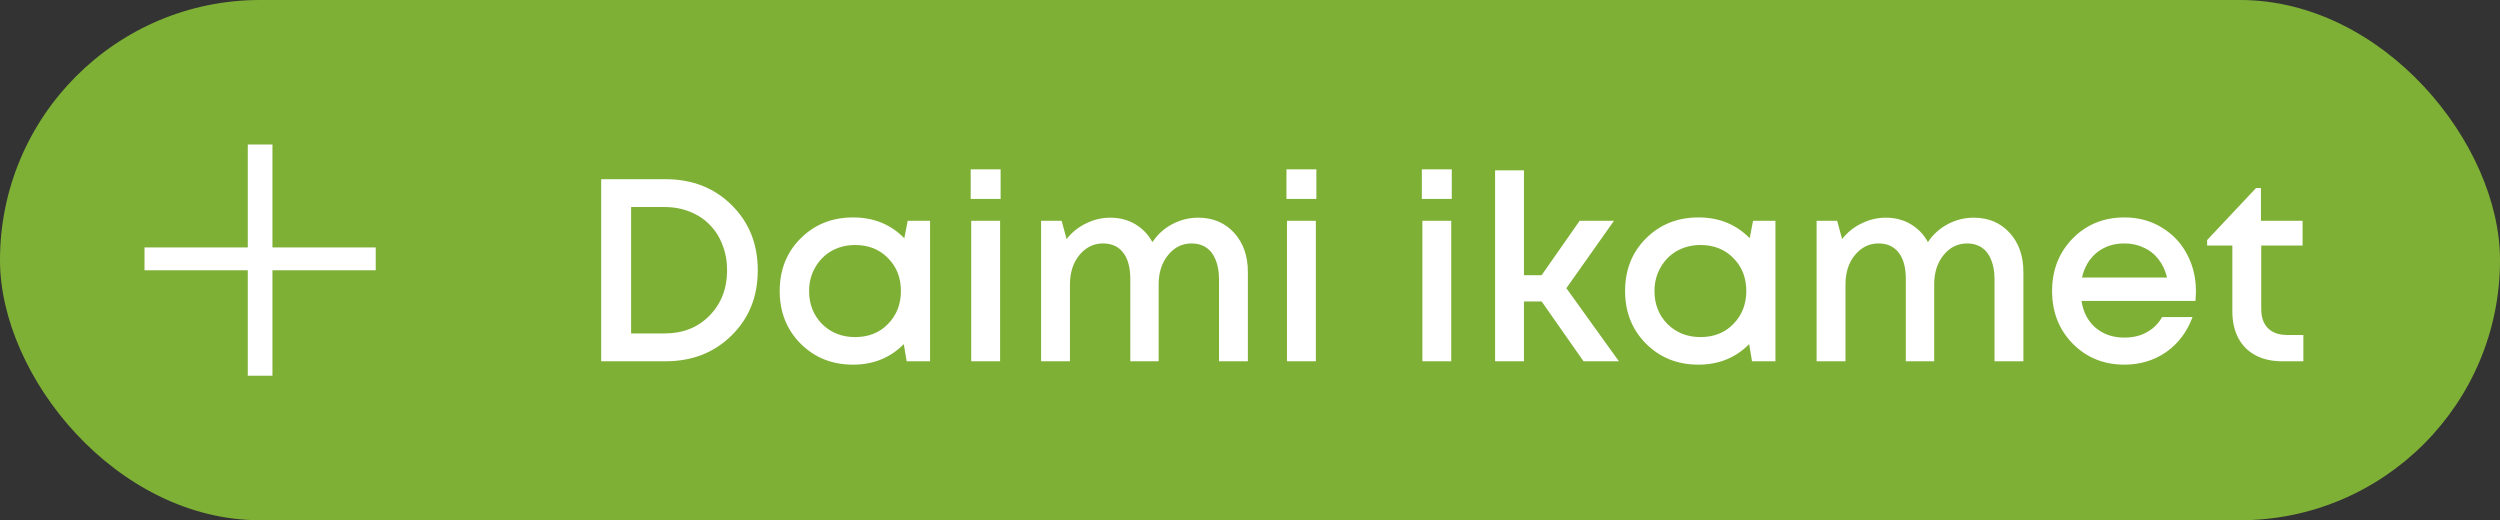
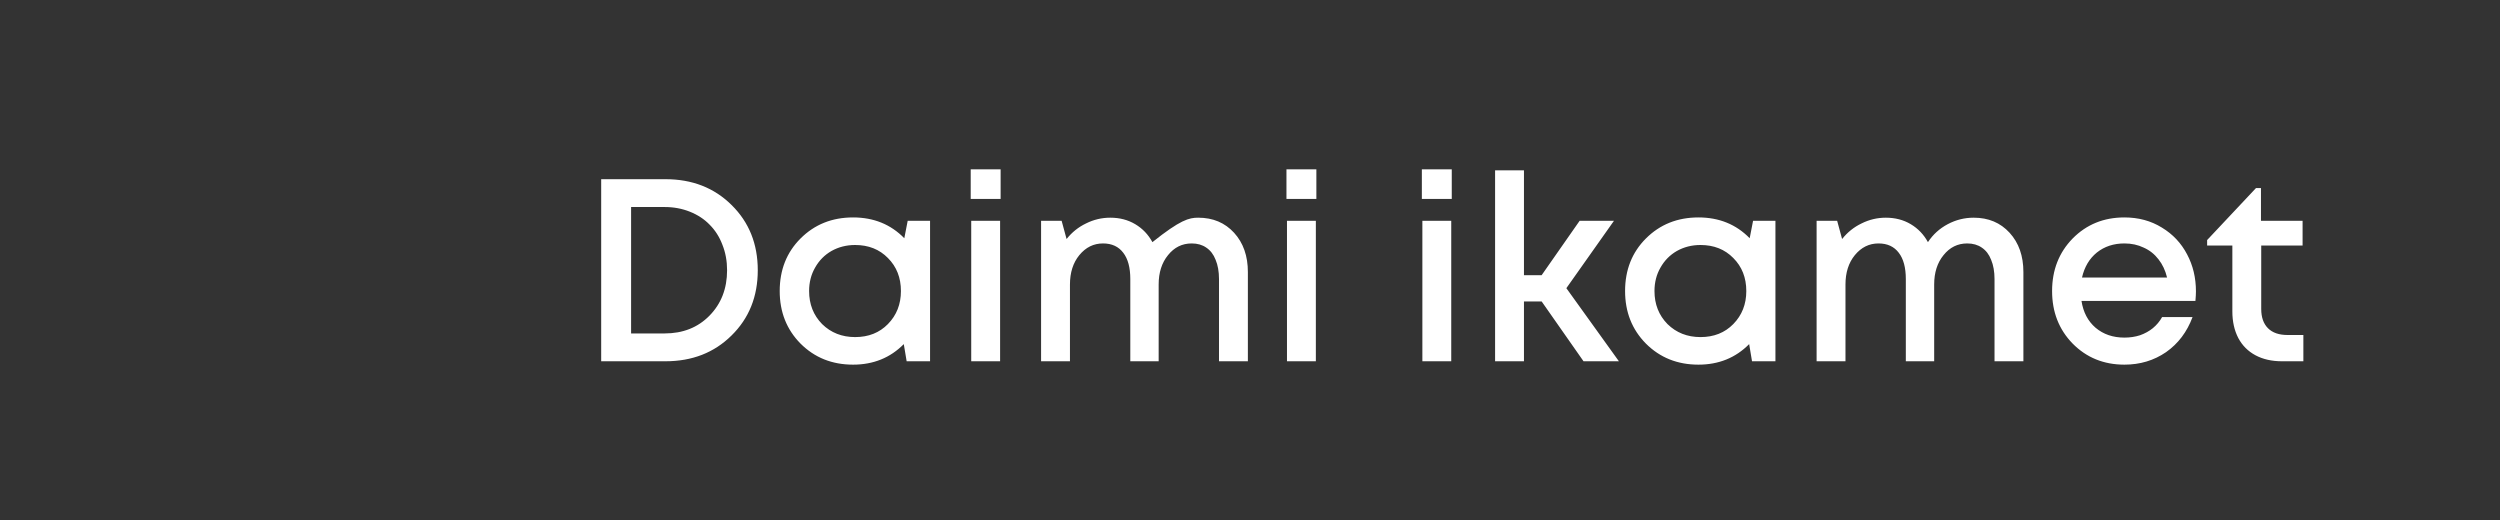
<svg xmlns="http://www.w3.org/2000/svg" width="173" height="36" viewBox="0 0 173 36" fill="none">
  <rect x="0" y="0" width="173" height="36" fill="#333333" stroke="none" />
-   <rect width="173" height="36" rx="18" fill="#7FB036" />
-   <path d="M46.048 12.4C47.896 12.4 49.42 12.994 50.62 14.182C51.832 15.37 52.438 16.876 52.438 18.7C52.438 20.524 51.832 22.03 50.62 23.218C49.42 24.406 47.896 25 46.048 25H41.602V12.4H46.048ZM45.994 23.074C47.254 23.074 48.286 22.666 49.09 21.85C49.906 21.022 50.314 19.972 50.314 18.7C50.314 18.064 50.206 17.476 49.99 16.936C49.786 16.396 49.492 15.934 49.108 15.55C48.736 15.166 48.28 14.866 47.74 14.65C47.2 14.434 46.618 14.326 45.994 14.326H43.672V23.074H45.994ZM62.812 15.28H64.36V25H62.74L62.542 23.812C61.606 24.76 60.436 25.234 59.032 25.234C57.58 25.234 56.368 24.748 55.396 23.776C54.436 22.804 53.956 21.592 53.956 20.14C53.956 18.676 54.436 17.464 55.396 16.504C56.368 15.532 57.58 15.046 59.032 15.046C60.46 15.046 61.642 15.526 62.578 16.486L62.812 15.28ZM56.89 22.426C57.502 23.026 58.264 23.326 59.176 23.326C60.1 23.326 60.856 23.026 61.444 22.426C62.044 21.814 62.344 21.052 62.344 20.14C62.344 19.216 62.044 18.454 61.444 17.854C60.856 17.254 60.1 16.954 59.176 16.954C58.576 16.954 58.03 17.092 57.538 17.368C57.058 17.644 56.68 18.028 56.404 18.52C56.128 19 55.99 19.54 55.99 20.14C55.99 21.052 56.29 21.814 56.89 22.426ZM67.173 13.768V11.716H69.243V13.768H67.173ZM67.209 25V15.28H69.207V25H67.209ZM82.915 15.064C83.935 15.064 84.763 15.412 85.399 16.108C86.035 16.804 86.353 17.71 86.353 18.826V25H84.355V19.312C84.355 18.796 84.277 18.352 84.121 17.98C83.977 17.608 83.761 17.326 83.473 17.134C83.197 16.942 82.861 16.846 82.465 16.846C81.805 16.846 81.259 17.116 80.827 17.656C80.395 18.184 80.179 18.862 80.179 19.69V25H78.217V19.312C78.217 18.52 78.055 17.914 77.731 17.494C77.407 17.062 76.939 16.846 76.327 16.846C75.679 16.846 75.133 17.116 74.689 17.656C74.257 18.184 74.041 18.862 74.041 19.69V25H72.043V15.28H73.465L73.807 16.54C74.179 16.072 74.629 15.712 75.157 15.46C75.685 15.196 76.243 15.064 76.831 15.064C77.479 15.064 78.055 15.214 78.559 15.514C79.063 15.814 79.459 16.228 79.747 16.756C80.095 16.228 80.551 15.814 81.115 15.514C81.679 15.214 82.279 15.064 82.915 15.064ZM89.023 13.768V11.716H91.093V13.768H89.023ZM89.059 25V15.28H91.057V25H89.059ZM98.392 13.768V11.716H100.462V13.768H98.392ZM98.428 25V15.28H100.426V25H98.428ZM109.58 25L106.682 20.86H105.458V25H103.46V11.788H105.458V19.042H106.682L109.31 15.28H111.686L108.392 19.942L112.028 25H109.58ZM121.312 15.28H122.86V25H121.24L121.042 23.812C120.106 24.76 118.936 25.234 117.532 25.234C116.08 25.234 114.868 24.748 113.896 23.776C112.936 22.804 112.456 21.592 112.456 20.14C112.456 18.676 112.936 17.464 113.896 16.504C114.868 15.532 116.08 15.046 117.532 15.046C118.96 15.046 120.142 15.526 121.078 16.486L121.312 15.28ZM115.39 22.426C116.002 23.026 116.764 23.326 117.676 23.326C118.6 23.326 119.356 23.026 119.944 22.426C120.544 21.814 120.844 21.052 120.844 20.14C120.844 19.216 120.544 18.454 119.944 17.854C119.356 17.254 118.6 16.954 117.676 16.954C117.076 16.954 116.53 17.092 116.038 17.368C115.558 17.644 115.18 18.028 114.904 18.52C114.628 19 114.49 19.54 114.49 20.14C114.49 21.052 114.79 21.814 115.39 22.426ZM136.581 15.064C137.601 15.064 138.429 15.412 139.065 16.108C139.701 16.804 140.019 17.71 140.019 18.826V25H138.021V19.312C138.021 18.796 137.943 18.352 137.787 17.98C137.643 17.608 137.427 17.326 137.139 17.134C136.863 16.942 136.527 16.846 136.131 16.846C135.471 16.846 134.925 17.116 134.493 17.656C134.061 18.184 133.845 18.862 133.845 19.69V25H131.883V19.312C131.883 18.52 131.721 17.914 131.397 17.494C131.073 17.062 130.605 16.846 129.993 16.846C129.345 16.846 128.799 17.116 128.355 17.656C127.923 18.184 127.707 18.862 127.707 19.69V25H125.709V15.28H127.131L127.473 16.54C127.845 16.072 128.295 15.712 128.823 15.46C129.351 15.196 129.909 15.064 130.497 15.064C131.145 15.064 131.721 15.214 132.225 15.514C132.729 15.814 133.125 16.228 133.413 16.756C133.761 16.228 134.217 15.814 134.781 15.514C135.345 15.214 135.945 15.064 136.581 15.064ZM151.959 20.158C151.959 20.338 151.947 20.56 151.923 20.824H144.039C144.159 21.604 144.483 22.222 145.011 22.678C145.551 23.134 146.217 23.362 147.009 23.362C147.393 23.362 147.753 23.308 148.089 23.2C148.425 23.08 148.719 22.918 148.971 22.714C149.235 22.498 149.451 22.24 149.619 21.94H151.725C151.341 22.972 150.729 23.782 149.889 24.37C149.049 24.946 148.089 25.234 147.009 25.234C145.581 25.234 144.387 24.748 143.427 23.776C142.479 22.804 142.005 21.592 142.005 20.14C142.005 18.688 142.479 17.476 143.427 16.504C144.387 15.532 145.581 15.046 147.009 15.046C147.981 15.046 148.845 15.28 149.601 15.748C150.357 16.204 150.939 16.822 151.347 17.602C151.755 18.37 151.959 19.222 151.959 20.158ZM147.009 16.846C146.265 16.846 145.629 17.056 145.101 17.476C144.585 17.896 144.243 18.472 144.075 19.204H149.961C149.841 18.712 149.643 18.292 149.367 17.944C149.091 17.584 148.749 17.314 148.341 17.134C147.945 16.942 147.501 16.846 147.009 16.846ZM158.295 23.182H159.393V25H157.917C157.209 25 156.597 24.862 156.081 24.586C155.565 24.31 155.169 23.914 154.893 23.398C154.617 22.87 154.479 22.252 154.479 21.544V16.99H152.733V16.612L156.117 13.012H156.459V15.28H159.339V16.99H156.477V21.382C156.477 21.958 156.633 22.402 156.945 22.714C157.257 23.026 157.707 23.182 158.295 23.182Z" fill="white" />
-   <path d="M26 17.123V18.702H18.853V26H17.147V18.702H10V17.123H17.147V10H18.853V17.123H26Z" fill="white" />
+   <path d="M46.048 12.4C47.896 12.4 49.42 12.994 50.62 14.182C51.832 15.37 52.438 16.876 52.438 18.7C52.438 20.524 51.832 22.03 50.62 23.218C49.42 24.406 47.896 25 46.048 25H41.602V12.4H46.048ZM45.994 23.074C47.254 23.074 48.286 22.666 49.09 21.85C49.906 21.022 50.314 19.972 50.314 18.7C50.314 18.064 50.206 17.476 49.99 16.936C49.786 16.396 49.492 15.934 49.108 15.55C48.736 15.166 48.28 14.866 47.74 14.65C47.2 14.434 46.618 14.326 45.994 14.326H43.672V23.074H45.994ZM62.812 15.28H64.36V25H62.74L62.542 23.812C61.606 24.76 60.436 25.234 59.032 25.234C57.58 25.234 56.368 24.748 55.396 23.776C54.436 22.804 53.956 21.592 53.956 20.14C53.956 18.676 54.436 17.464 55.396 16.504C56.368 15.532 57.58 15.046 59.032 15.046C60.46 15.046 61.642 15.526 62.578 16.486L62.812 15.28ZM56.89 22.426C57.502 23.026 58.264 23.326 59.176 23.326C60.1 23.326 60.856 23.026 61.444 22.426C62.044 21.814 62.344 21.052 62.344 20.14C62.344 19.216 62.044 18.454 61.444 17.854C60.856 17.254 60.1 16.954 59.176 16.954C58.576 16.954 58.03 17.092 57.538 17.368C57.058 17.644 56.68 18.028 56.404 18.52C56.128 19 55.99 19.54 55.99 20.14C55.99 21.052 56.29 21.814 56.89 22.426ZM67.173 13.768V11.716H69.243V13.768H67.173ZM67.209 25V15.28H69.207V25H67.209ZM82.915 15.064C83.935 15.064 84.763 15.412 85.399 16.108C86.035 16.804 86.353 17.71 86.353 18.826V25H84.355V19.312C84.355 18.796 84.277 18.352 84.121 17.98C83.977 17.608 83.761 17.326 83.473 17.134C83.197 16.942 82.861 16.846 82.465 16.846C81.805 16.846 81.259 17.116 80.827 17.656C80.395 18.184 80.179 18.862 80.179 19.69V25H78.217V19.312C78.217 18.52 78.055 17.914 77.731 17.494C77.407 17.062 76.939 16.846 76.327 16.846C75.679 16.846 75.133 17.116 74.689 17.656C74.257 18.184 74.041 18.862 74.041 19.69V25H72.043V15.28H73.465L73.807 16.54C74.179 16.072 74.629 15.712 75.157 15.46C75.685 15.196 76.243 15.064 76.831 15.064C77.479 15.064 78.055 15.214 78.559 15.514C79.063 15.814 79.459 16.228 79.747 16.756C81.679 15.214 82.279 15.064 82.915 15.064ZM89.023 13.768V11.716H91.093V13.768H89.023ZM89.059 25V15.28H91.057V25H89.059ZM98.392 13.768V11.716H100.462V13.768H98.392ZM98.428 25V15.28H100.426V25H98.428ZM109.58 25L106.682 20.86H105.458V25H103.46V11.788H105.458V19.042H106.682L109.31 15.28H111.686L108.392 19.942L112.028 25H109.58ZM121.312 15.28H122.86V25H121.24L121.042 23.812C120.106 24.76 118.936 25.234 117.532 25.234C116.08 25.234 114.868 24.748 113.896 23.776C112.936 22.804 112.456 21.592 112.456 20.14C112.456 18.676 112.936 17.464 113.896 16.504C114.868 15.532 116.08 15.046 117.532 15.046C118.96 15.046 120.142 15.526 121.078 16.486L121.312 15.28ZM115.39 22.426C116.002 23.026 116.764 23.326 117.676 23.326C118.6 23.326 119.356 23.026 119.944 22.426C120.544 21.814 120.844 21.052 120.844 20.14C120.844 19.216 120.544 18.454 119.944 17.854C119.356 17.254 118.6 16.954 117.676 16.954C117.076 16.954 116.53 17.092 116.038 17.368C115.558 17.644 115.18 18.028 114.904 18.52C114.628 19 114.49 19.54 114.49 20.14C114.49 21.052 114.79 21.814 115.39 22.426ZM136.581 15.064C137.601 15.064 138.429 15.412 139.065 16.108C139.701 16.804 140.019 17.71 140.019 18.826V25H138.021V19.312C138.021 18.796 137.943 18.352 137.787 17.98C137.643 17.608 137.427 17.326 137.139 17.134C136.863 16.942 136.527 16.846 136.131 16.846C135.471 16.846 134.925 17.116 134.493 17.656C134.061 18.184 133.845 18.862 133.845 19.69V25H131.883V19.312C131.883 18.52 131.721 17.914 131.397 17.494C131.073 17.062 130.605 16.846 129.993 16.846C129.345 16.846 128.799 17.116 128.355 17.656C127.923 18.184 127.707 18.862 127.707 19.69V25H125.709V15.28H127.131L127.473 16.54C127.845 16.072 128.295 15.712 128.823 15.46C129.351 15.196 129.909 15.064 130.497 15.064C131.145 15.064 131.721 15.214 132.225 15.514C132.729 15.814 133.125 16.228 133.413 16.756C133.761 16.228 134.217 15.814 134.781 15.514C135.345 15.214 135.945 15.064 136.581 15.064ZM151.959 20.158C151.959 20.338 151.947 20.56 151.923 20.824H144.039C144.159 21.604 144.483 22.222 145.011 22.678C145.551 23.134 146.217 23.362 147.009 23.362C147.393 23.362 147.753 23.308 148.089 23.2C148.425 23.08 148.719 22.918 148.971 22.714C149.235 22.498 149.451 22.24 149.619 21.94H151.725C151.341 22.972 150.729 23.782 149.889 24.37C149.049 24.946 148.089 25.234 147.009 25.234C145.581 25.234 144.387 24.748 143.427 23.776C142.479 22.804 142.005 21.592 142.005 20.14C142.005 18.688 142.479 17.476 143.427 16.504C144.387 15.532 145.581 15.046 147.009 15.046C147.981 15.046 148.845 15.28 149.601 15.748C150.357 16.204 150.939 16.822 151.347 17.602C151.755 18.37 151.959 19.222 151.959 20.158ZM147.009 16.846C146.265 16.846 145.629 17.056 145.101 17.476C144.585 17.896 144.243 18.472 144.075 19.204H149.961C149.841 18.712 149.643 18.292 149.367 17.944C149.091 17.584 148.749 17.314 148.341 17.134C147.945 16.942 147.501 16.846 147.009 16.846ZM158.295 23.182H159.393V25H157.917C157.209 25 156.597 24.862 156.081 24.586C155.565 24.31 155.169 23.914 154.893 23.398C154.617 22.87 154.479 22.252 154.479 21.544V16.99H152.733V16.612L156.117 13.012H156.459V15.28H159.339V16.99H156.477V21.382C156.477 21.958 156.633 22.402 156.945 22.714C157.257 23.026 157.707 23.182 158.295 23.182Z" fill="white" />
</svg>